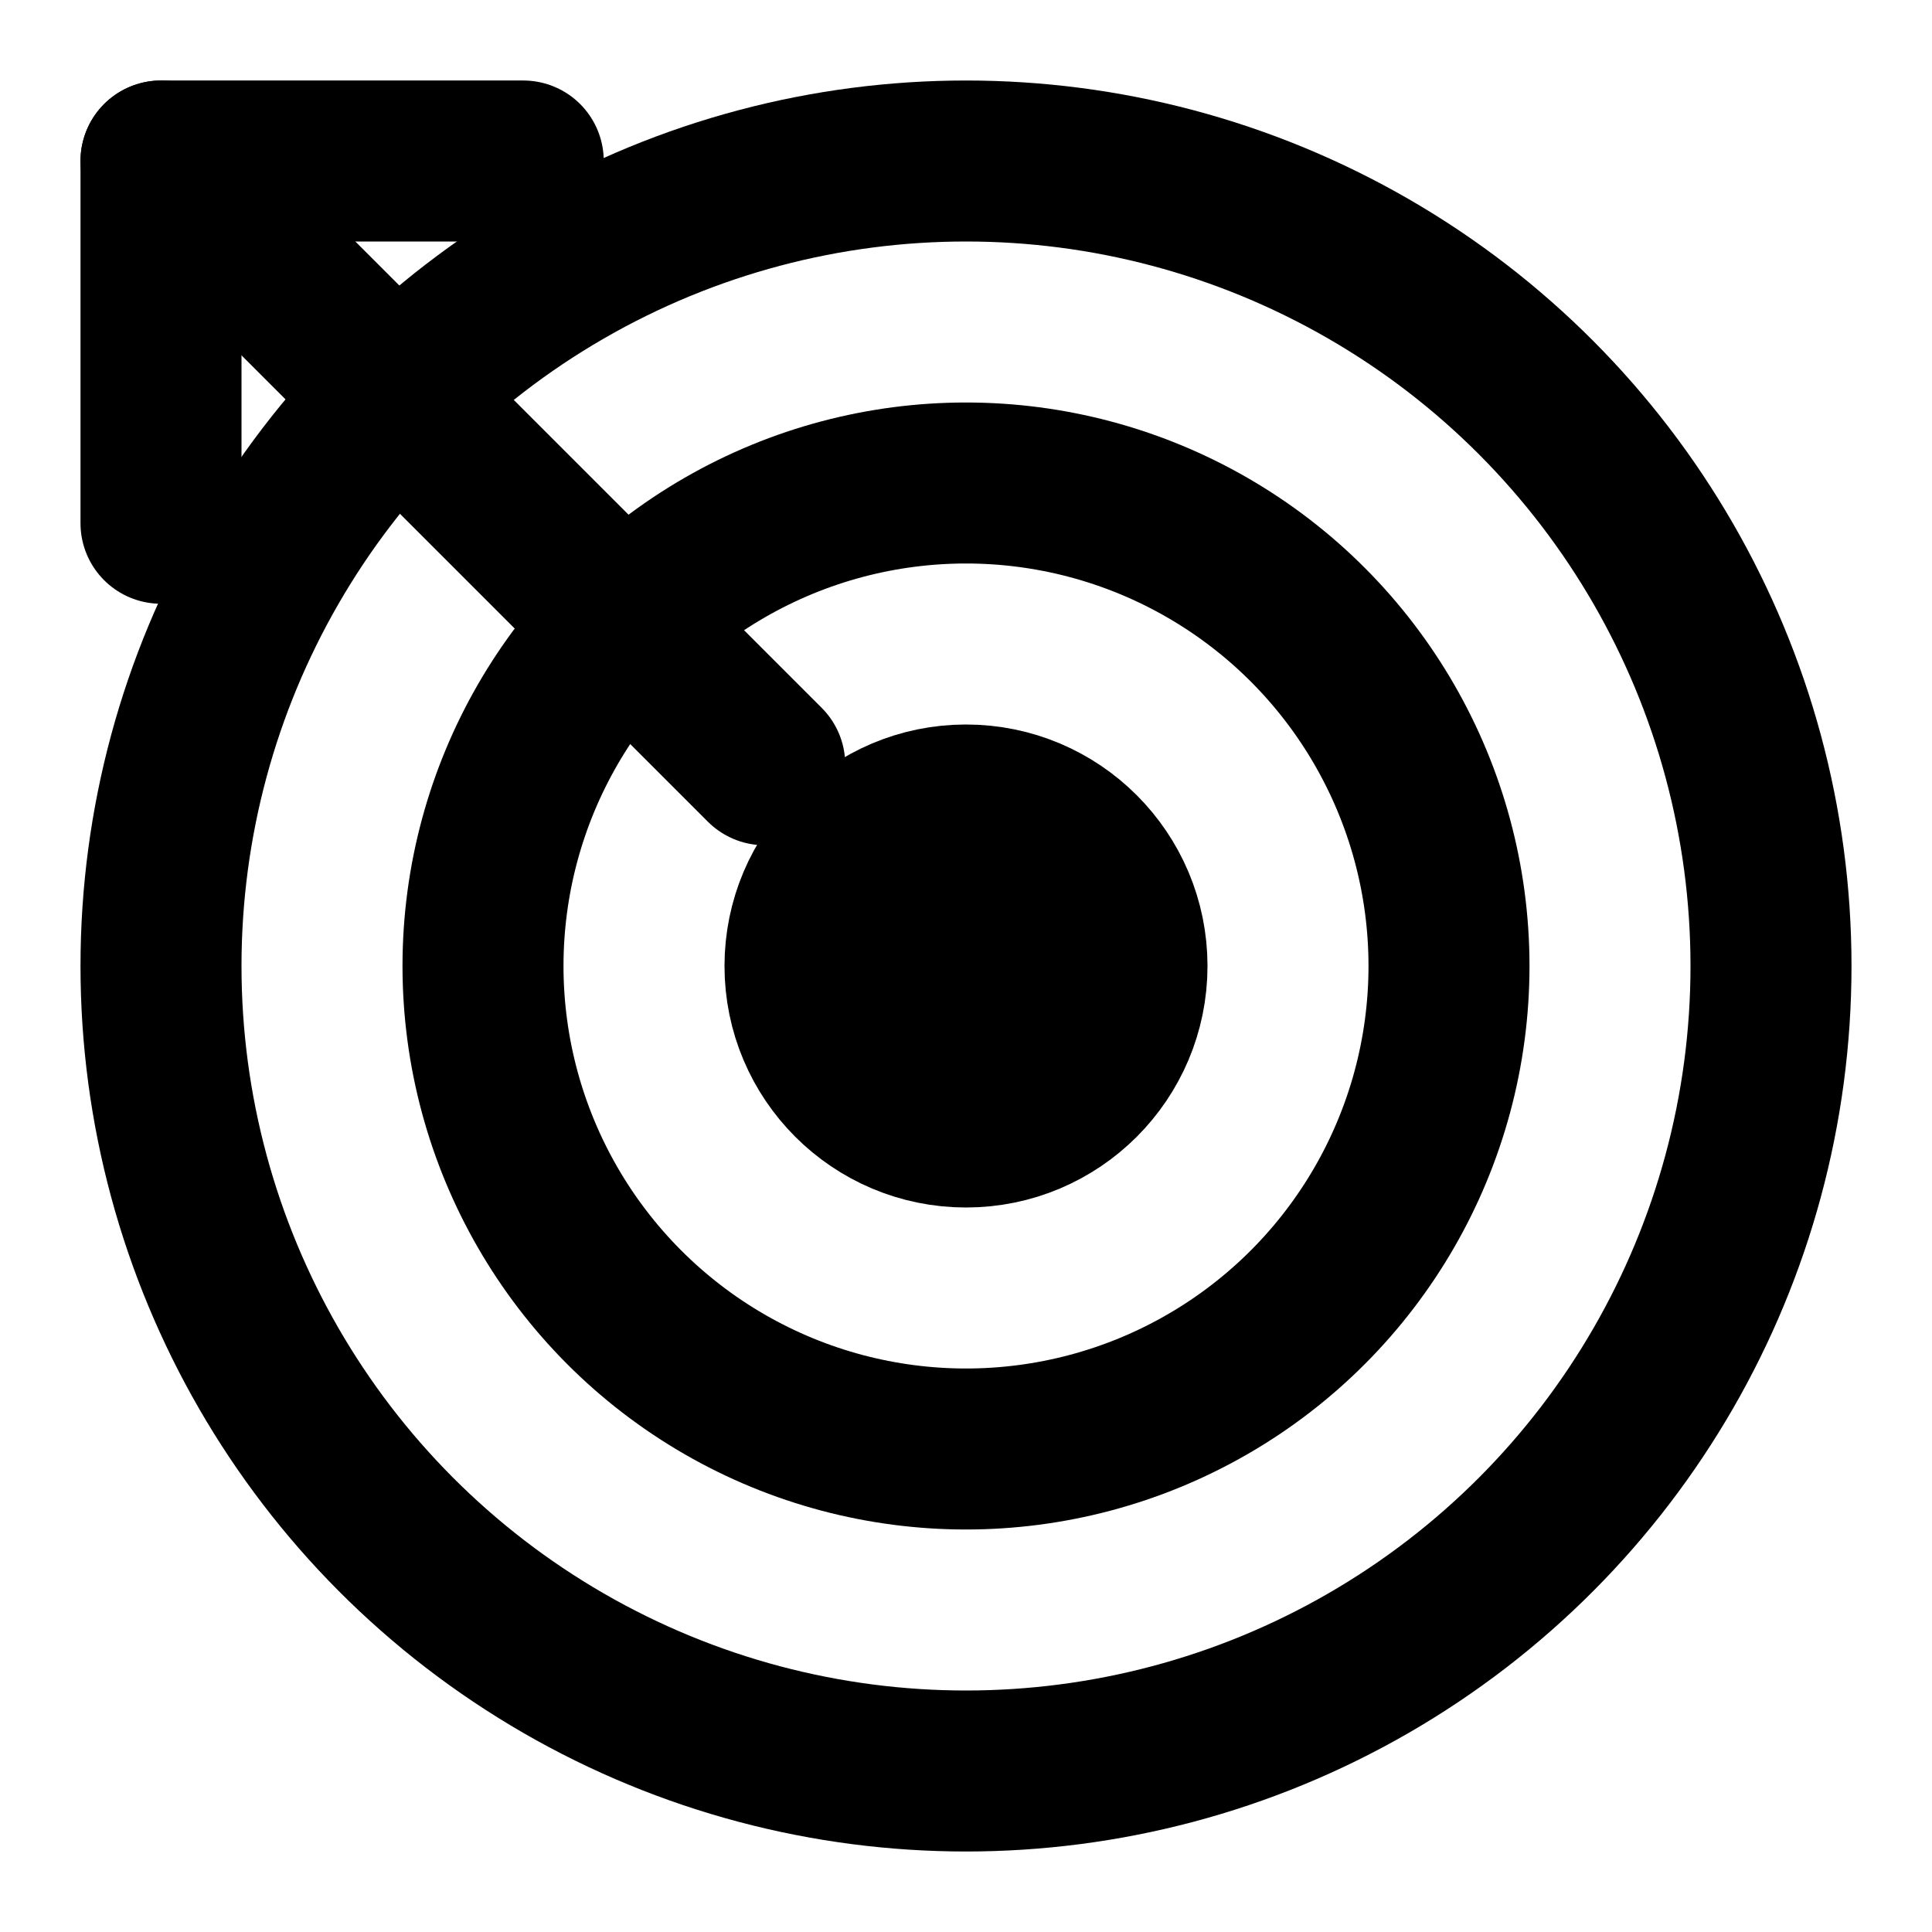
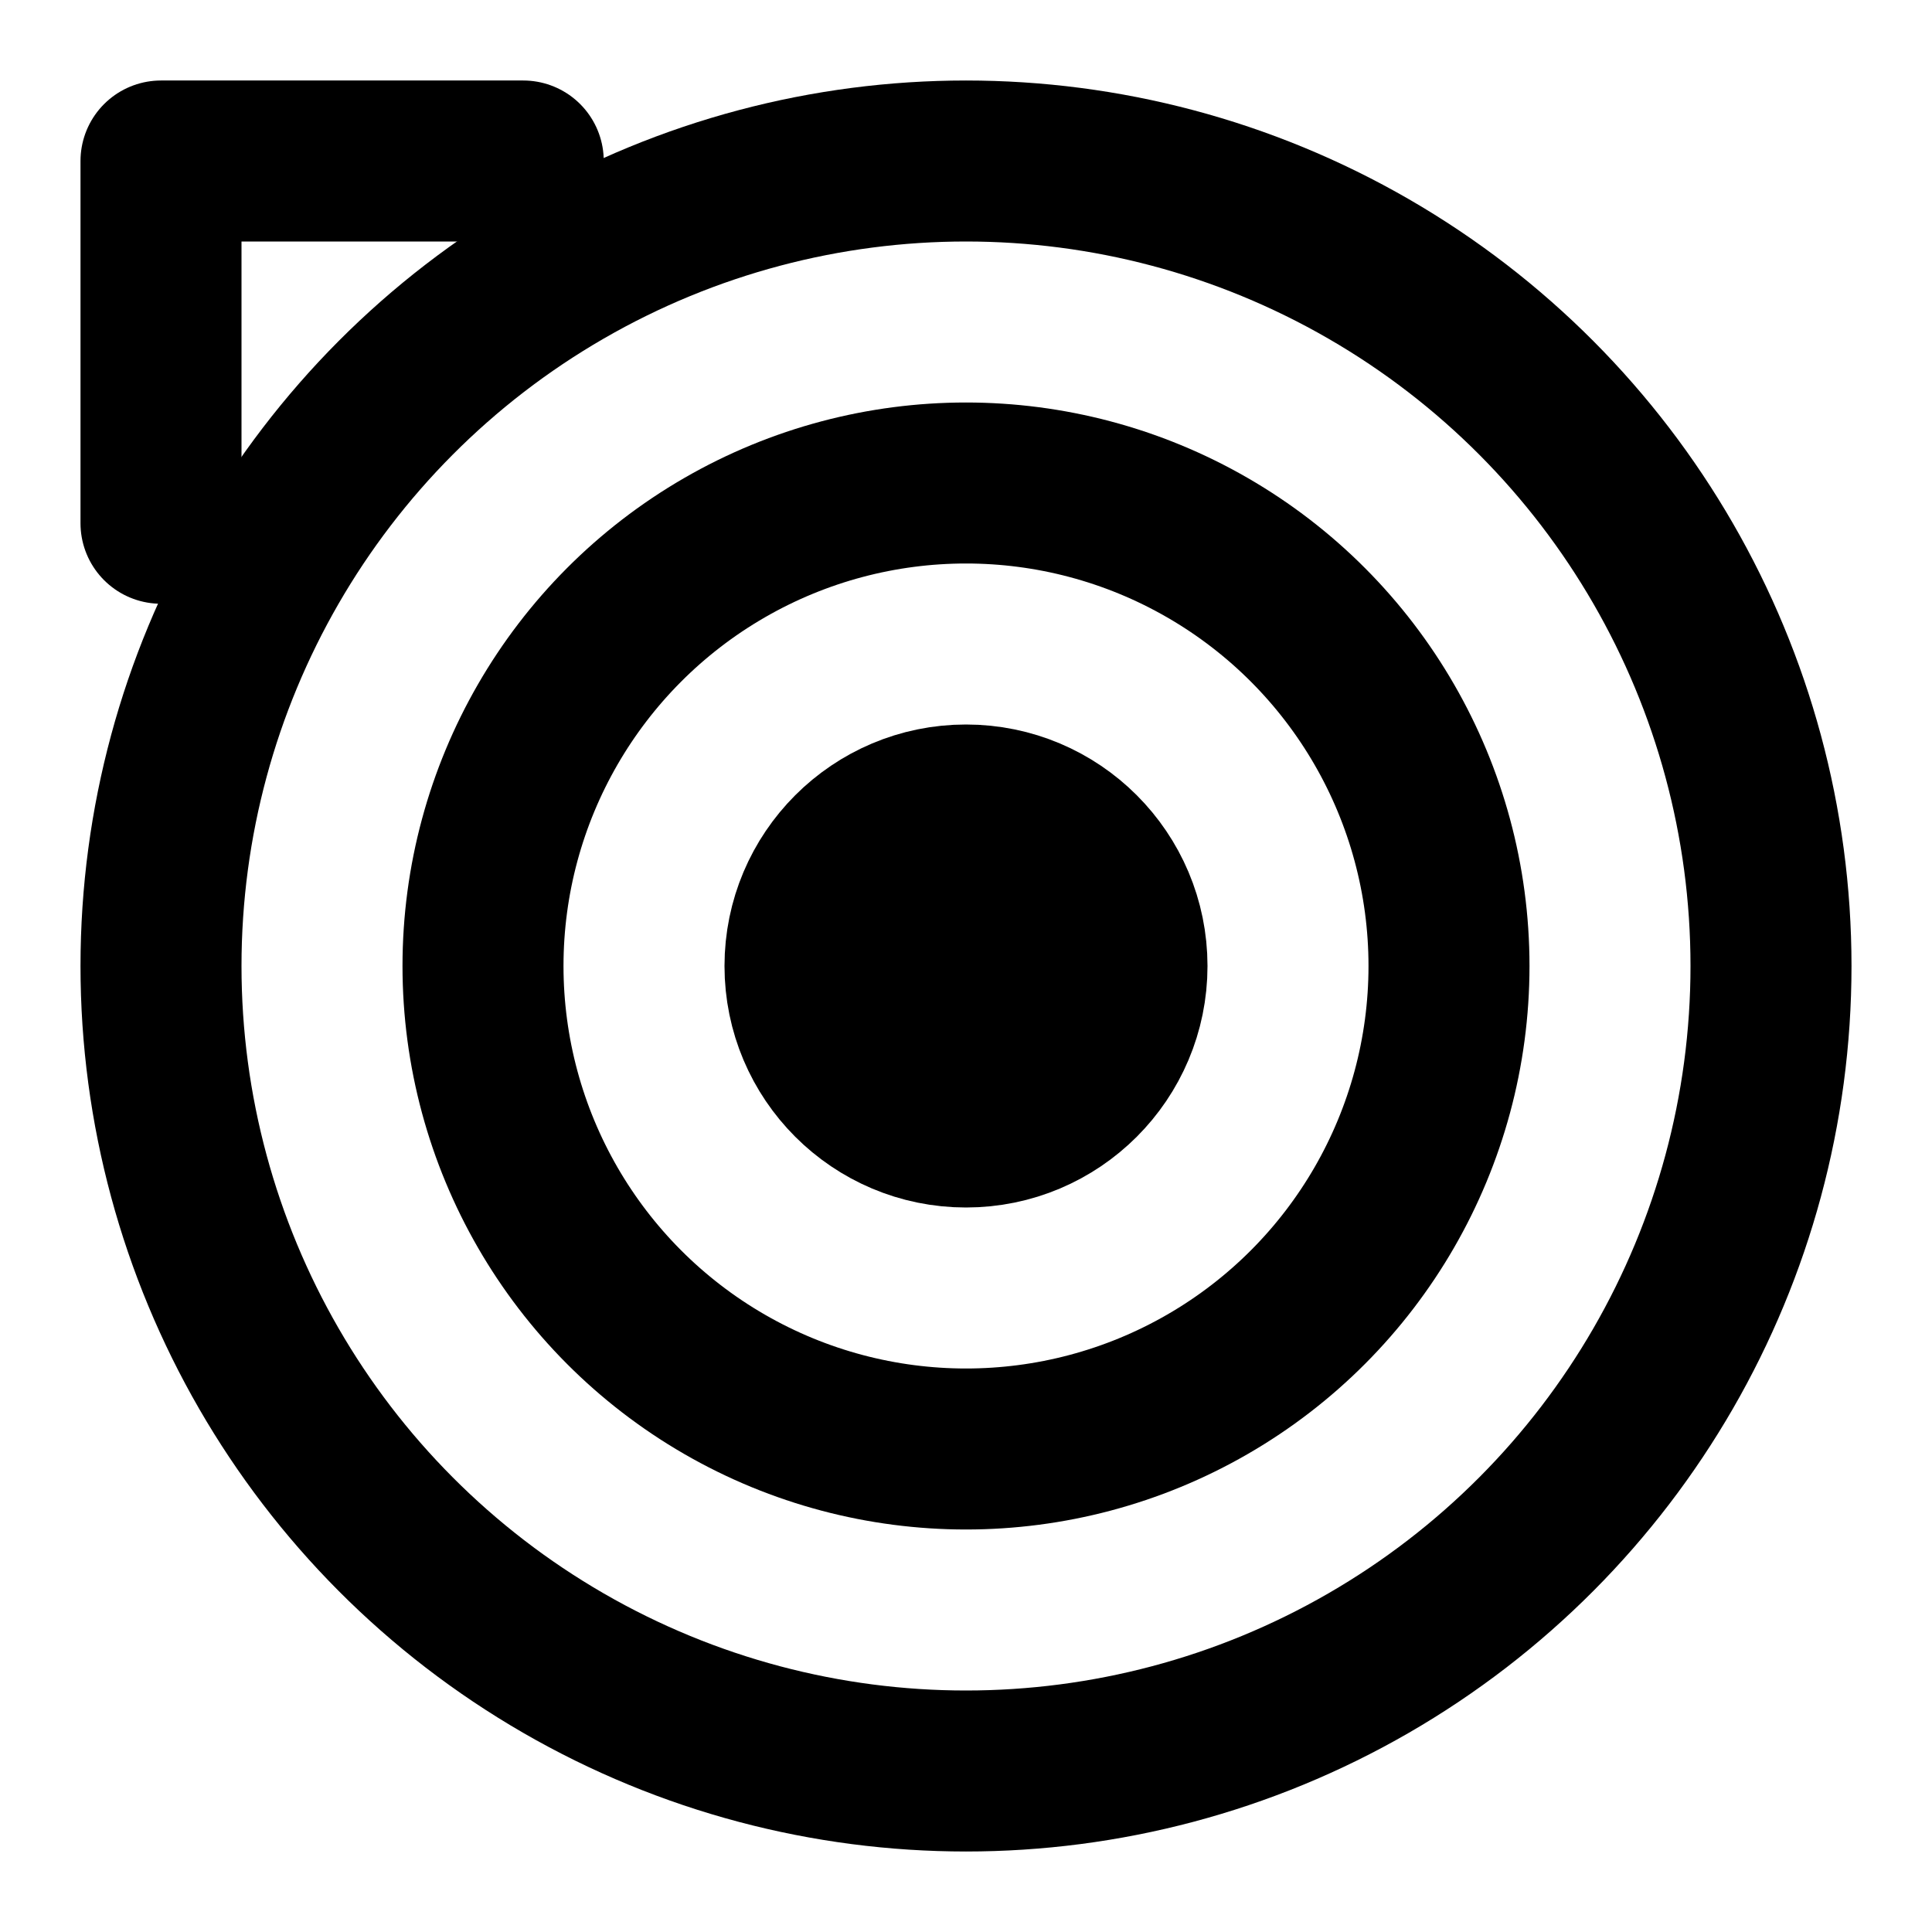
<svg xmlns="http://www.w3.org/2000/svg" width="24" height="24" viewBox="0 0 24 24" fill="none">
  <circle cx="12" cy="12" r="10" stroke="currentColor" stroke-width="2" fill="none" />
  <circle cx="12" cy="12" r="6" stroke="currentColor" stroke-width="2" fill="none" />
  <circle cx="12" cy="12" r="2" stroke="currentColor" stroke-width="2" fill="currentColor" />
-   <path d="M2 2l7.5 7.5" stroke="currentColor" stroke-width="2" fill="none" stroke-linecap="round" stroke-linejoin="round" />
  <path d="M6.5 2L2 2L2 6.5" stroke="currentColor" stroke-width="2" fill="none" stroke-linecap="round" stroke-linejoin="round" />
  <g transform="translate(12, 6)" fill="currentColor" opacity="0.4">
-     <path d="M-1 0L0 -1L1 0L0 1Z" />
+     <path d="M-1 0L0 -1L0 1Z" />
  </g>
  <g transform="translate(18, 12)" fill="currentColor" opacity="0.4">
    <path d="M-1 0L0 -1L1 0L0 1Z" />
  </g>
  <g transform="translate(12, 18)" fill="currentColor" opacity="0.4">
    <path d="M-1 0L0 -1L1 0L0 1Z" />
  </g>
</svg>